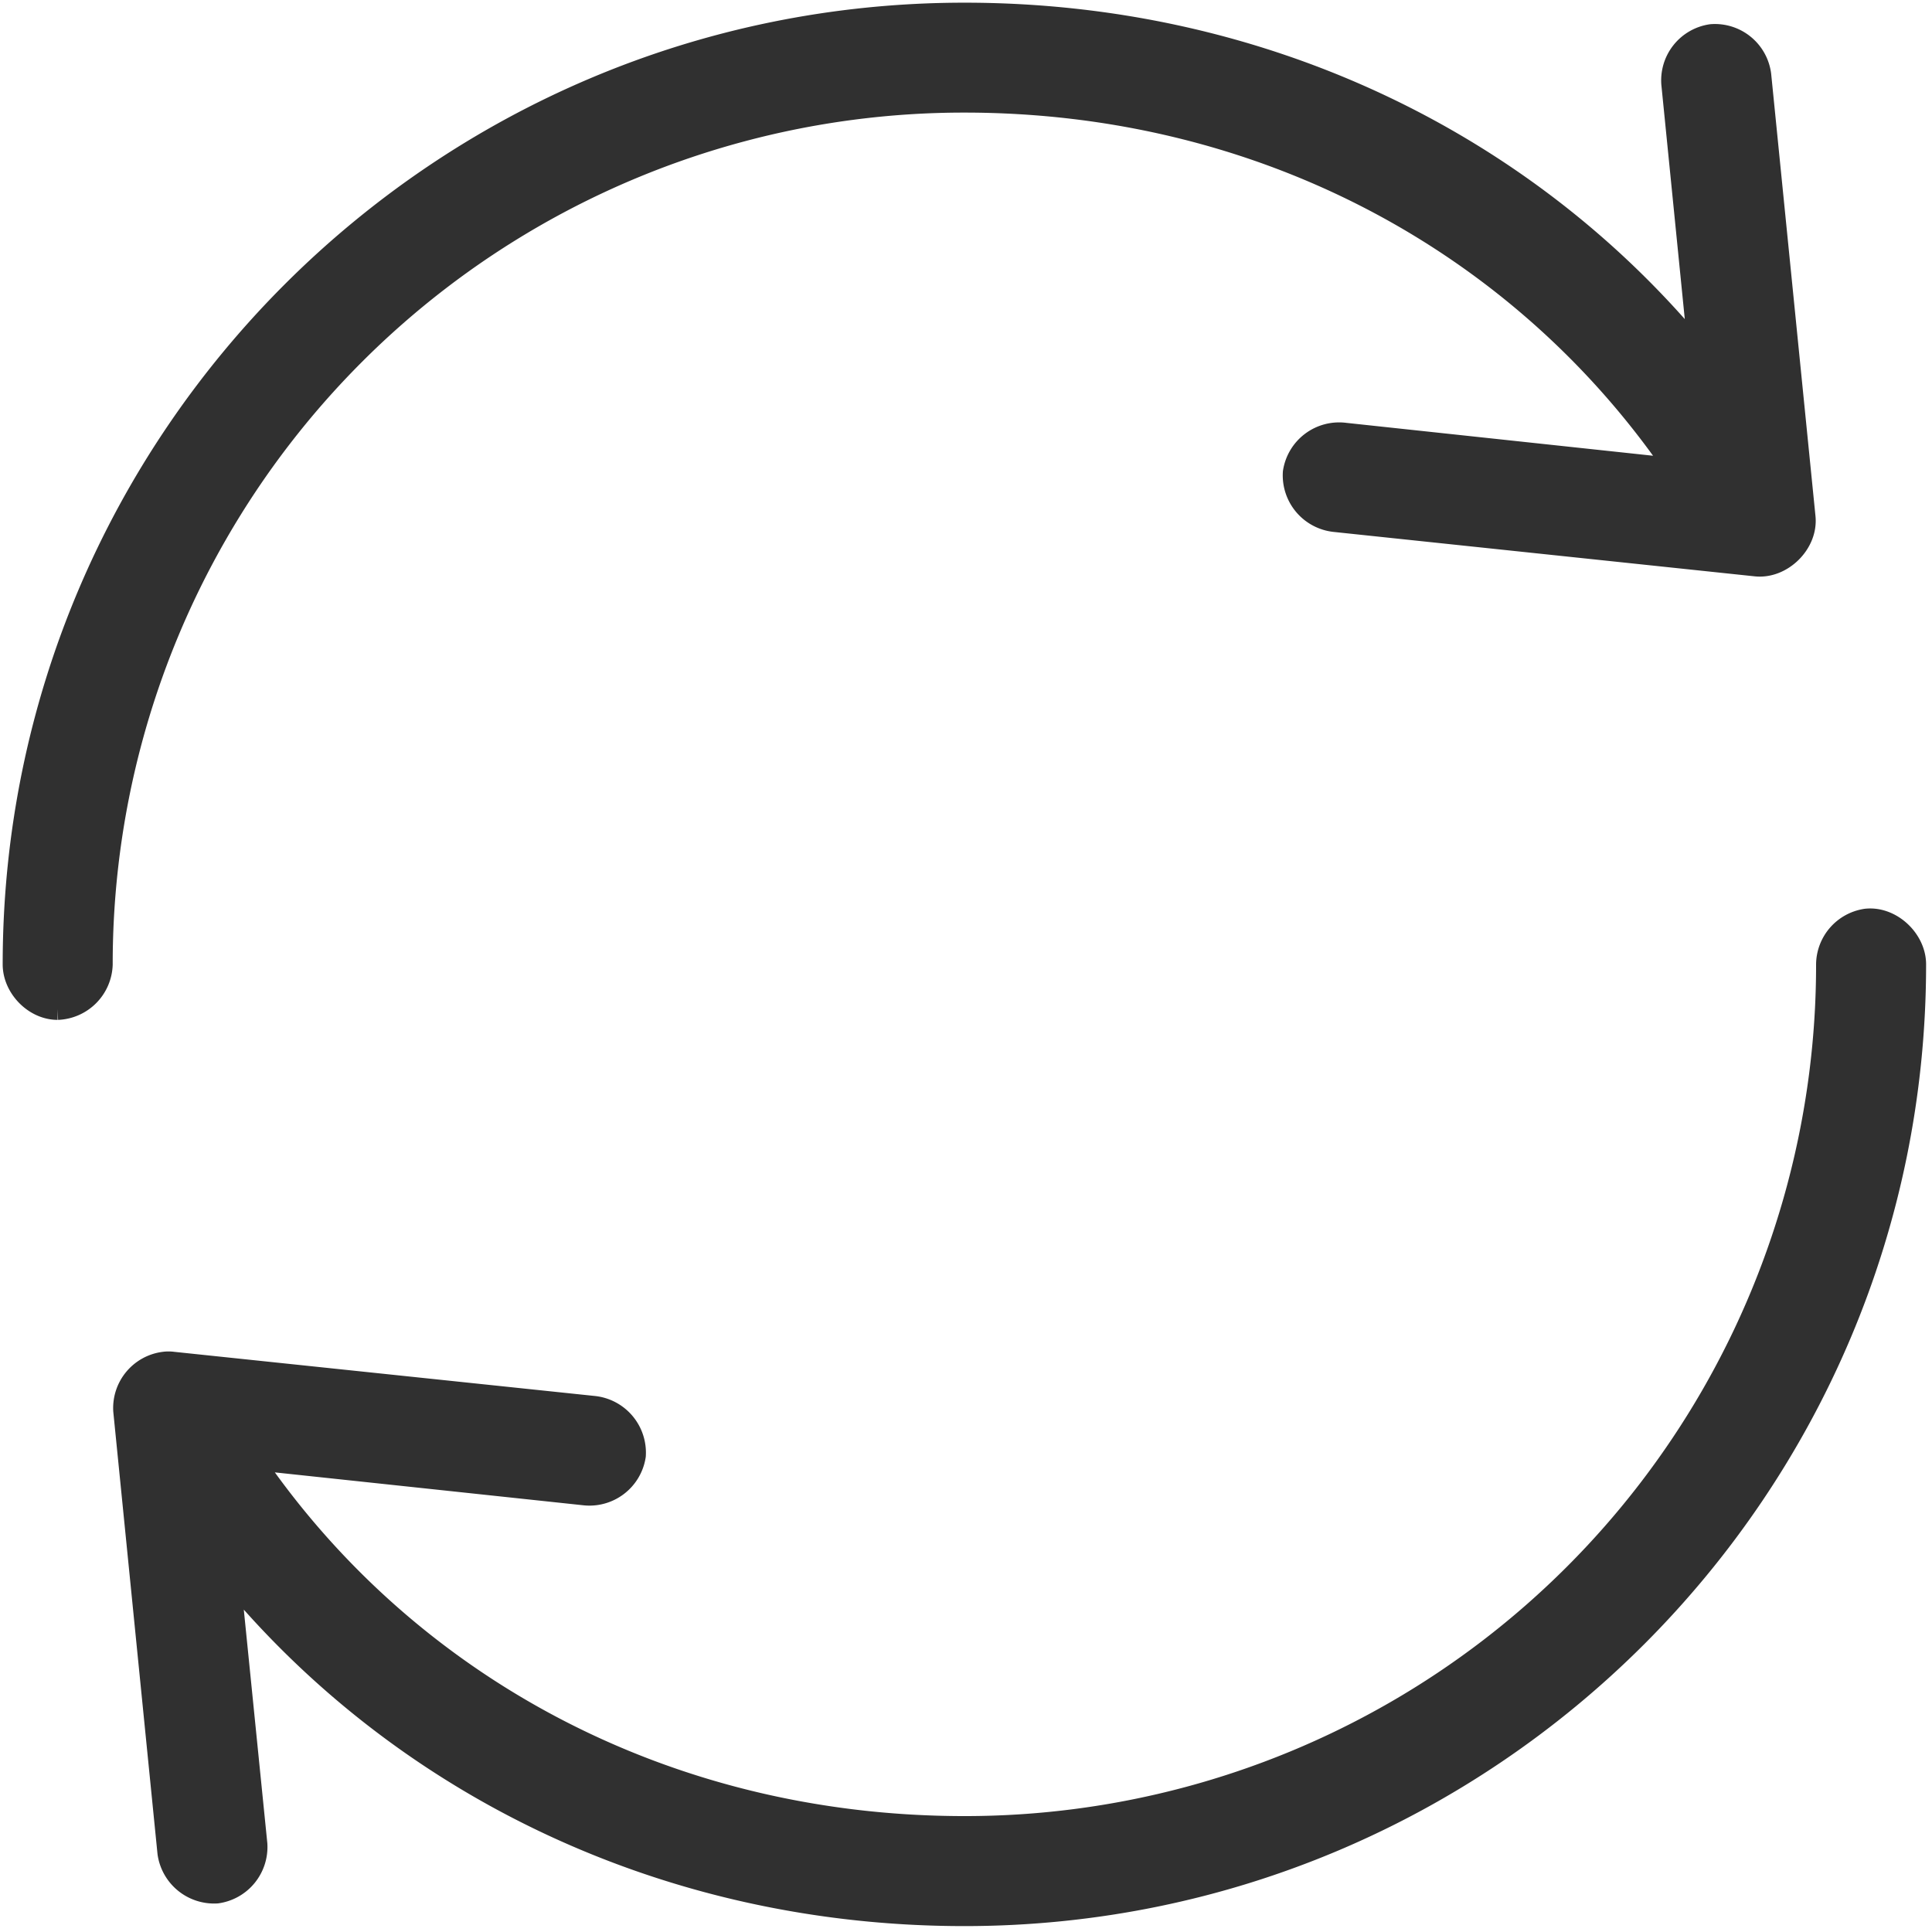
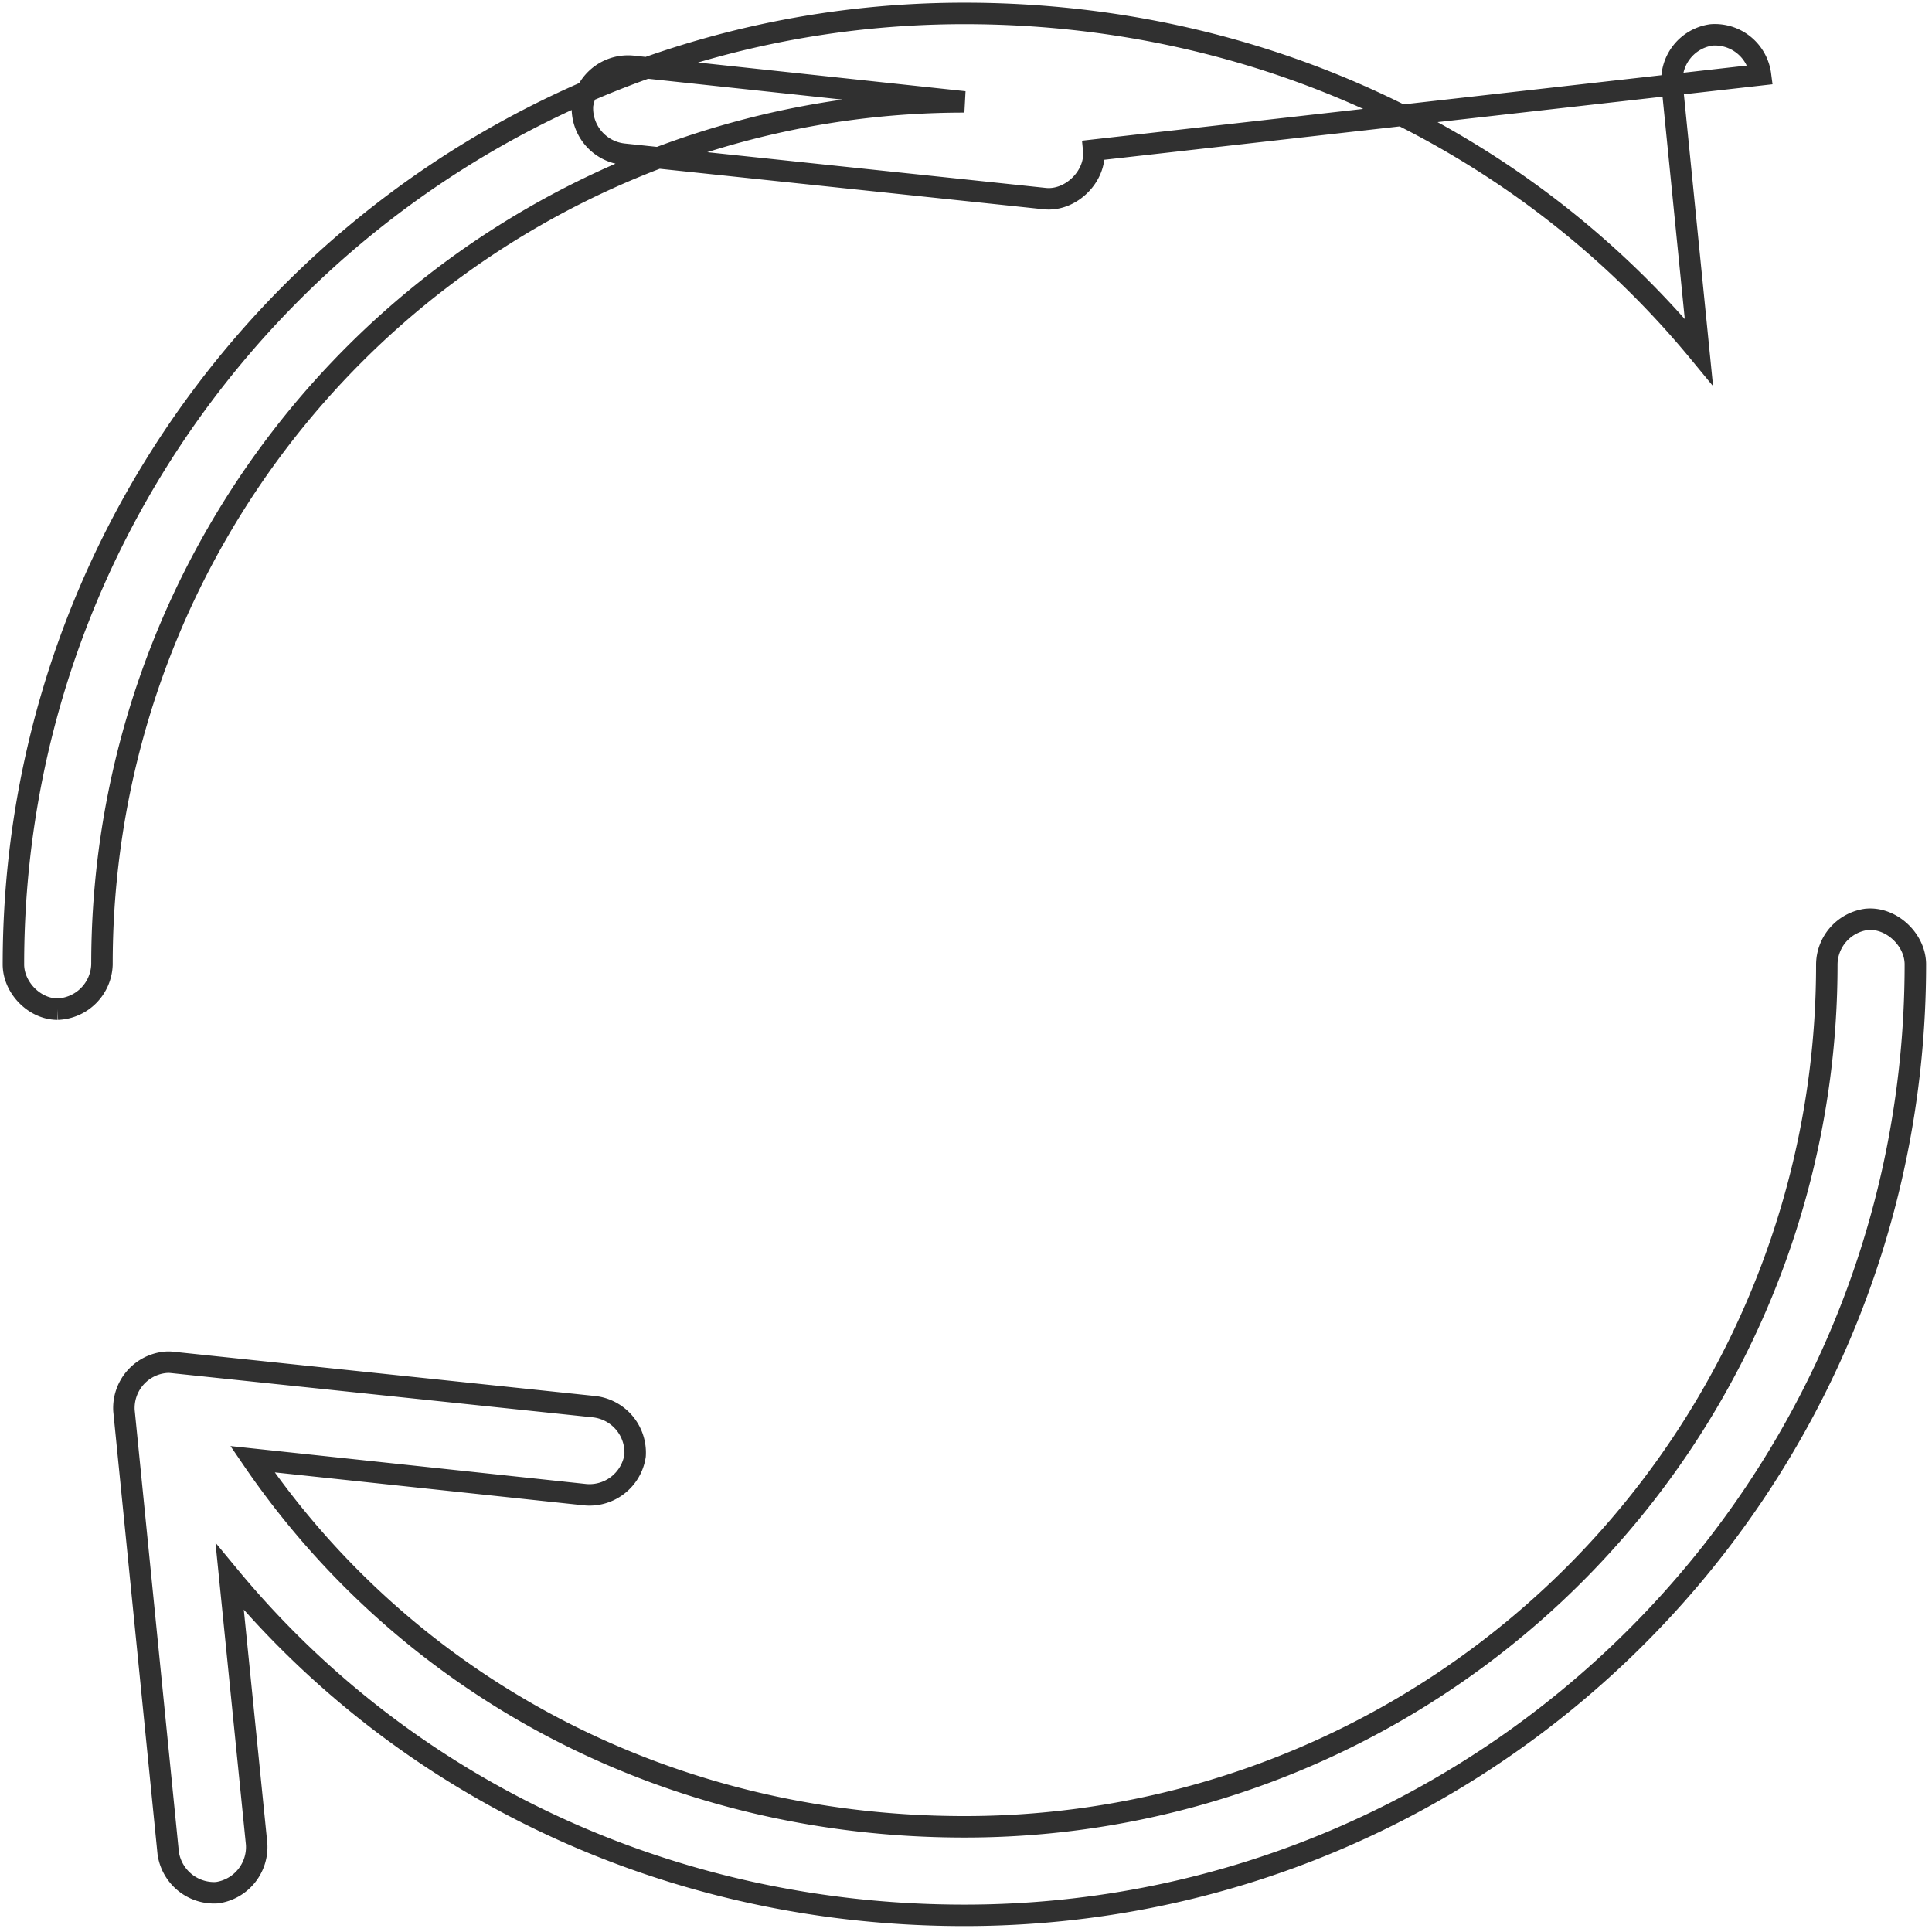
<svg xmlns="http://www.w3.org/2000/svg" width="18" height="18" viewBox="0 0 18 18">
  <title>Page 1</title>
  <g fill="none" fill-rule="evenodd">
-     <path d="M17.387 8.566a.428.428 0 0 0-.367.419 8.029 8.029 0 0 1-8.035 8.035c-2.779 0-5.193-1.314-6.633-3.425l3.085.329a.43.43 0 0 0 .48-.362.431.431 0 0 0-.39-.457l-3.915-.411a.313.313 0 0 0-.084 0 .428.428 0 0 0-.373.45l.412 4.12a.432.432 0 0 0 .454.37.43.43 0 0 0 .37-.453L2.14 14.69c1.623 1.962 4.087 3.155 6.845 3.155 4.889 0 8.86-3.973 8.86-8.86 0-.23-.225-.444-.458-.419M8.985.125c-4.889 0-8.86 3.971-8.86 8.86 0 .215.195.417.412.417a.43.43 0 0 0 .413-.417A8.03 8.03 0 0 1 8.985.949c2.776 0 5.185 1.313 6.625 3.42l-3.078-.33a.429.429 0 0 0-.48.362.43.43 0 0 0 .39.456l3.915.413c.244.027.482-.208.458-.451L16.402.697a.428.428 0 0 0-.457-.372.428.428 0 0 0-.367.456l.25 2.499C14.209 1.316 11.744.125 8.986.125" fill="#303030" />
-     <path d="M17.387 8.566a.428.428 0 0 0-.367.419 8.029 8.029 0 0 1-8.035 8.035c-2.779 0-5.193-1.314-6.633-3.425l3.085.329a.43.43 0 0 0 .48-.362.431.431 0 0 0-.39-.457l-3.915-.411a.313.313 0 0 0-.084 0 .428.428 0 0 0-.373.45l.412 4.12a.432.432 0 0 0 .454.37.43.43 0 0 0 .37-.453L2.14 14.69c1.623 1.962 4.087 3.155 6.845 3.155 4.889 0 8.86-3.973 8.86-8.86 0-.23-.225-.444-.458-.419zM8.985.125c-4.889 0-8.86 3.971-8.86 8.86 0 .215.195.417.412.417a.43.43 0 0 0 .413-.417A8.03 8.03 0 0 1 8.985.949c2.776 0 5.185 1.313 6.625 3.42l-3.078-.33a.429.429 0 0 0-.48.362.43.43 0 0 0 .39.456l3.915.413c.244.027.482-.208.458-.451L16.402.697a.428.428 0 0 0-.457-.372.428.428 0 0 0-.367.456l.25 2.499C14.209 1.316 11.744.125 8.986.125z" stroke="#303030" stroke-width=".2" />
+     <path d="M17.387 8.566a.428.428 0 0 0-.367.419 8.029 8.029 0 0 1-8.035 8.035c-2.779 0-5.193-1.314-6.633-3.425l3.085.329a.43.43 0 0 0 .48-.362.431.431 0 0 0-.39-.457l-3.915-.411a.313.313 0 0 0-.084 0 .428.428 0 0 0-.373.45l.412 4.12a.432.432 0 0 0 .454.37.43.43 0 0 0 .37-.453L2.14 14.69c1.623 1.962 4.087 3.155 6.845 3.155 4.889 0 8.86-3.973 8.86-8.86 0-.23-.225-.444-.458-.419zM8.985.125c-4.889 0-8.86 3.971-8.86 8.86 0 .215.195.417.412.417a.43.43 0 0 0 .413-.417A8.03 8.03 0 0 1 8.985.949l-3.078-.33a.429.429 0 0 0-.48.362.43.43 0 0 0 .39.456l3.915.413c.244.027.482-.208.458-.451L16.402.697a.428.428 0 0 0-.457-.372.428.428 0 0 0-.367.456l.25 2.499C14.209 1.316 11.744.125 8.986.125z" stroke="#303030" stroke-width=".2" />
  </g>
</svg>